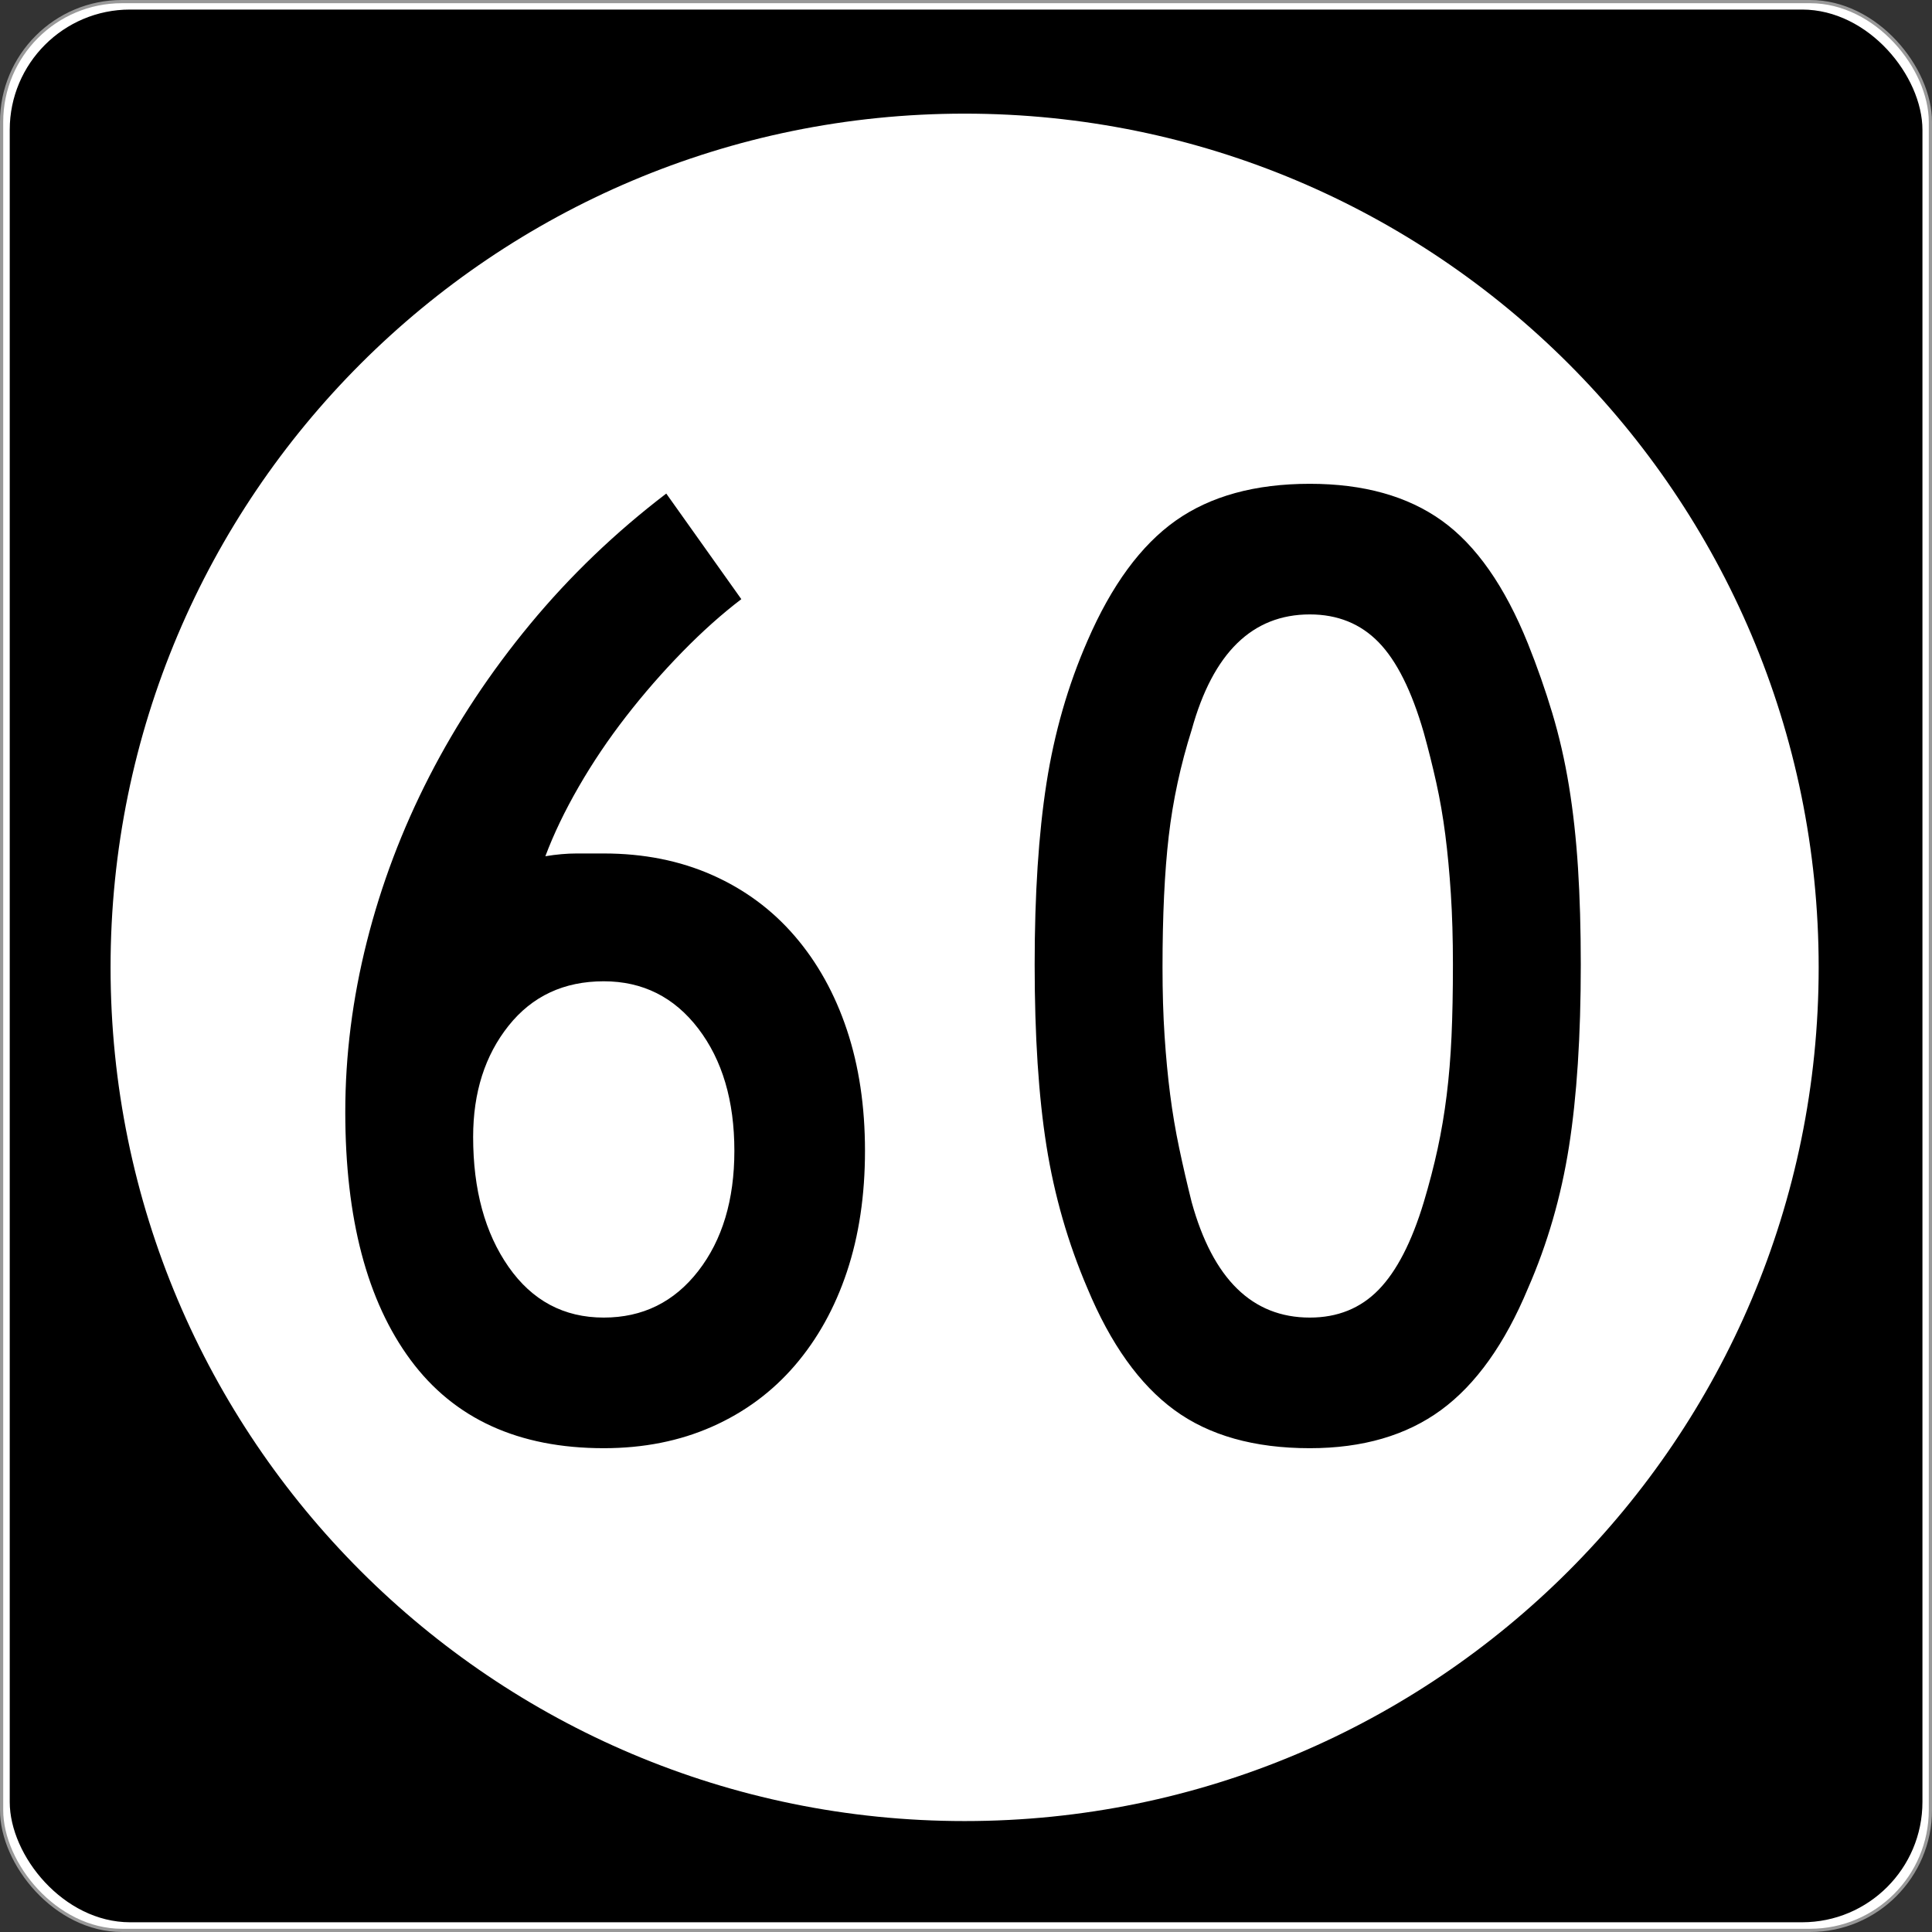
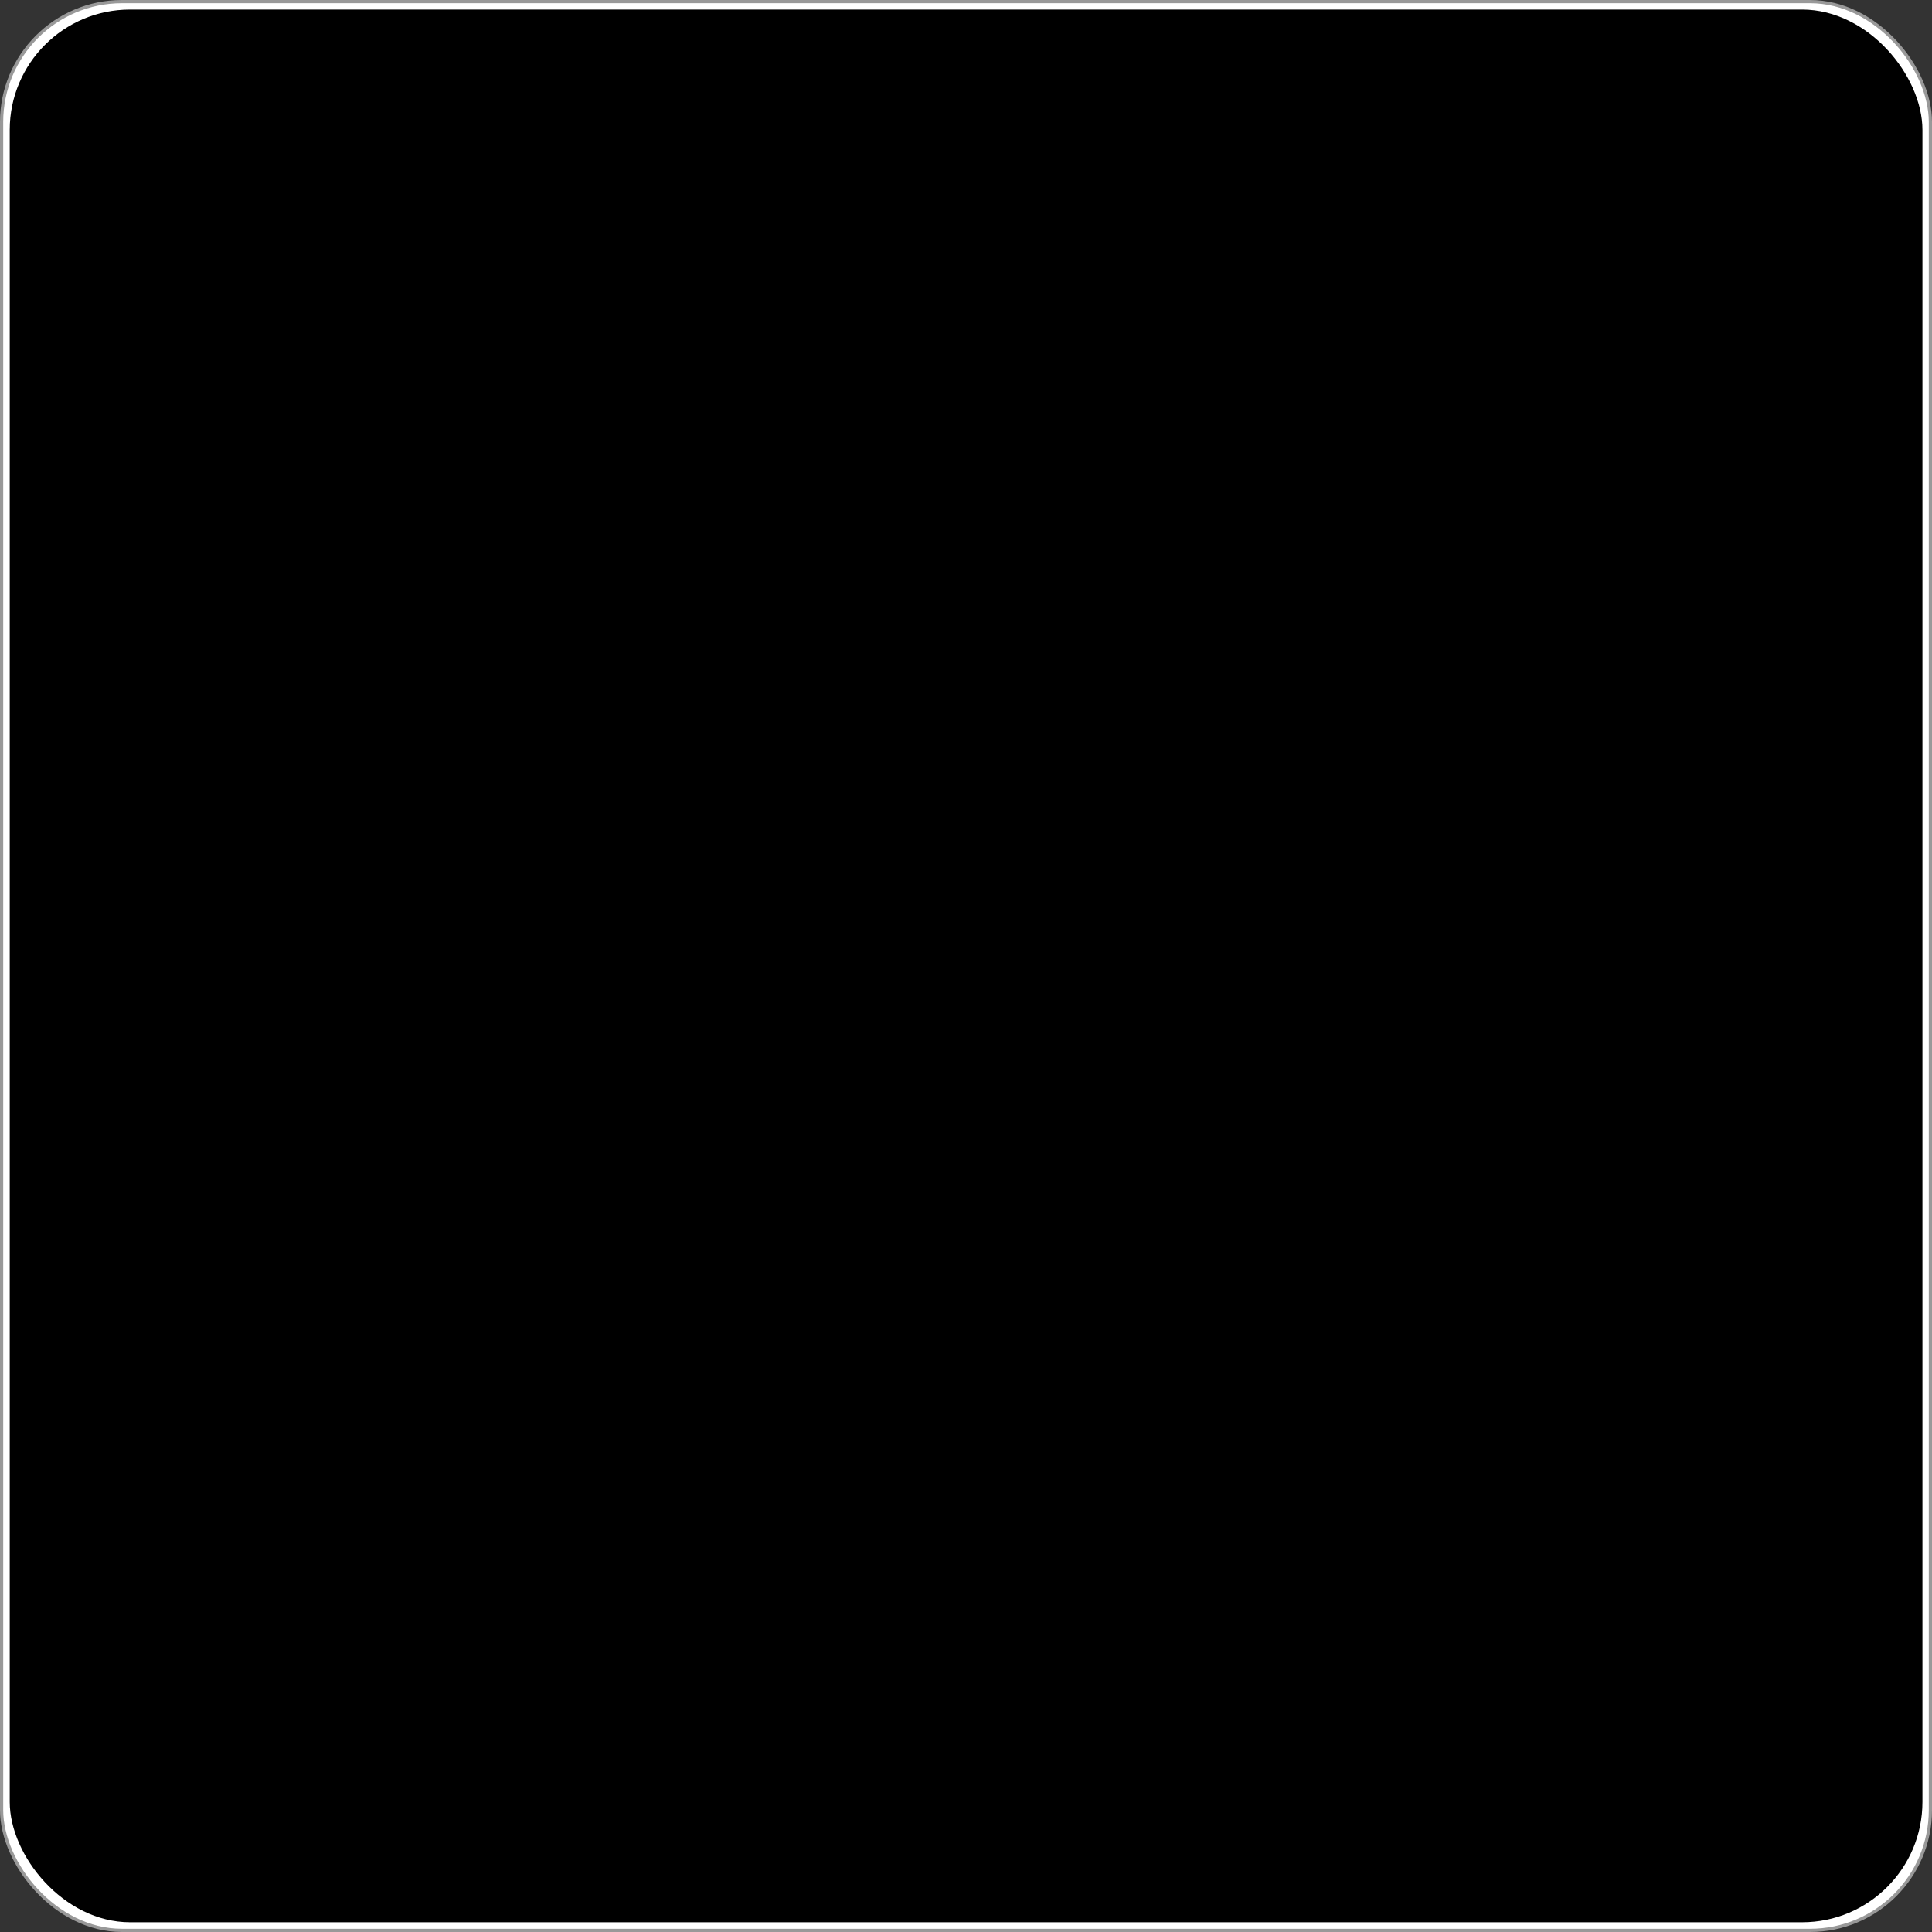
<svg xmlns="http://www.w3.org/2000/svg" version="1.0" width="601" height="601" id="svg2">
  <rect width="100%" height="100%" fill="#333333" stroke="none" />
  <defs id="defs4" />
  <g transform="translate(-2.357,-444.291)" id="layer1">
    <g id="g3207">
      <rect width="600.002" height="600.002" rx="37.438" ry="37.438" x="2.856" y="444.79" id="rect2383" style="opacity:1;fill:#ffffff;fill-opacity:1;fill-rule:nonzero;stroke:#999999;stroke-width:0.998;stroke-linecap:butt;stroke-linejoin:round;stroke-miterlimit:4;stroke-dasharray:none;stroke-opacity:1" />
      <rect width="595" height="595" rx="37.438" ry="37.438" x="5.384" y="447.264" id="rect3165" style="opacity:1;fill:#000000;fill-opacity:1;fill-rule:nonzero;stroke:none;stroke-width:1;stroke-linecap:butt;stroke-linejoin:round;stroke-miterlimit:4;stroke-dasharray:none;stroke-opacity:1" />
-       <path d="M 496.341,294.902 C 496.341,407.38 402.976,498.561 287.805,498.561 C 172.633,498.561 79.268,407.38 79.268,294.902 C 79.268,182.425 172.633,91.244 287.805,91.244 C 402.976,91.244 496.341,182.425 496.341,294.902 L 496.341,294.902 z" transform="matrix(1.274,0,0,1.304,-64.236,360.659)" id="path3205" style="opacity:1;fill:#ffffff;fill-opacity:1;fill-rule:nonzero;stroke:none;stroke-width:1;stroke-linecap:butt;stroke-linejoin:round;stroke-miterlimit:4;stroke-dasharray:none;stroke-opacity:1" />
    </g>
    <path d="M 271.434,802.288 C 271.434,816.122 269.56,828.659 265.814,839.899 C 262.067,851.138 256.663,860.863 249.601,869.073 C 242.539,877.283 233.966,883.621 223.883,888.089 C 213.8,892.557 202.562,894.791 190.171,894.791 C 163.655,894.791 143.625,885.642 130.081,867.345 C 116.537,849.047 109.765,823.325 109.765,790.178 C 109.765,772.606 111.999,754.958 116.467,737.232 C 120.935,719.506 127.419,702.359 135.919,685.789 C 144.419,669.22 154.865,653.443 167.256,638.456 C 179.648,623.47 193.768,609.927 209.616,597.825 L 232.966,630.673 C 226.915,635.282 220.792,640.756 214.596,647.097 C 208.4,653.438 202.562,660.14 197.083,667.202 C 191.604,674.264 186.703,681.542 182.381,689.035 C 178.058,696.528 174.6,703.731 172.005,710.643 C 175.47,710.072 178.716,709.786 181.741,709.786 C 184.766,709.786 187.576,709.786 190.171,709.786 C 202.562,709.786 213.8,712.018 223.883,716.481 C 233.966,720.944 242.539,727.283 249.601,735.497 C 256.663,743.711 262.067,753.438 265.814,764.678 C 269.56,775.917 271.434,788.454 271.434,802.288 L 271.434,802.288 z M 230.802,802.288 C 230.802,786.722 227.056,774.04 219.563,764.242 C 212.07,754.445 202.272,749.547 190.171,749.546 C 177.779,749.547 167.909,754.157 160.561,763.378 C 153.213,772.6 149.539,784.127 149.539,797.961 C 149.539,814.39 153.213,827.863 160.561,838.382 C 167.909,848.9 177.779,854.159 190.171,854.159 C 202.272,854.159 212.07,849.333 219.563,839.681 C 227.056,830.029 230.802,817.565 230.802,802.288 L 230.802,802.288 z M 494.102,744.362 C 494.102,766.551 492.877,785.427 490.428,800.989 C 487.979,816.551 483.724,831.249 477.665,845.083 C 470.462,862.374 461.458,874.981 450.654,882.905 C 439.85,890.829 426.233,894.791 409.805,894.791 C 392.515,894.791 378.465,890.829 367.656,882.905 C 356.848,874.981 347.842,862.374 340.639,845.083 C 334.588,830.959 330.338,816.188 327.889,800.771 C 325.44,785.354 324.215,766.551 324.215,744.362 C 324.215,722.463 325.44,703.66 327.889,687.953 C 330.338,672.246 334.588,657.475 340.639,643.641 C 348.132,626.351 357.283,613.886 368.092,606.248 C 378.9,598.61 392.805,594.791 409.805,594.791 C 426.515,594.791 440.202,598.61 450.865,606.248 C 461.529,613.886 470.462,626.641 477.665,644.511 C 480.549,651.715 483.073,658.917 485.237,666.12 C 487.4,673.323 489.131,680.887 490.428,688.81 C 491.725,696.735 492.662,705.237 493.238,714.317 C 493.814,723.398 494.102,733.413 494.102,744.362 L 494.102,744.362 z M 454.328,744.362 C 454.328,736.289 454.112,728.938 453.682,722.312 C 453.251,715.685 452.675,709.562 451.954,703.942 C 451.232,698.322 450.296,692.92 449.144,687.735 C 447.991,682.551 446.694,677.364 445.252,672.175 C 441.505,659.203 436.822,649.835 431.202,644.07 C 425.583,638.305 418.45,635.422 409.805,635.422 C 391.934,635.422 379.688,647.383 373.065,671.305 C 369.6,682.254 367.221,693.276 365.928,704.37 C 364.635,715.465 363.989,729.081 363.989,745.219 C 363.989,753.003 364.204,760.138 364.635,766.624 C 365.066,773.11 365.642,779.163 366.364,784.782 C 367.085,790.402 368.021,795.95 369.174,801.424 C 370.326,806.899 371.623,812.516 373.065,818.277 C 379.688,842.199 391.934,854.159 409.805,854.159 C 418.45,854.159 425.583,851.277 431.202,845.512 C 436.822,839.747 441.505,830.669 445.252,818.277 C 446.976,812.516 448.416,806.971 449.572,801.642 C 450.729,796.312 451.665,790.765 452.382,785 C 453.099,779.235 453.602,773.11 453.893,766.624 C 454.183,760.138 454.328,752.717 454.328,744.362 L 454.328,744.362 z" id="text3212" style="font-size:432.277px;font-style:normal;font-variant:normal;font-weight:normal;font-stretch:normal;text-align:center;line-height:100%;writing-mode:lr-tb;text-anchor:middle;fill:#000000;fill-opacity:1;stroke:none;stroke-width:1px;stroke-linecap:butt;stroke-linejoin:miter;stroke-opacity:1;font-family:Roadgeek 2005 Series D;-inkscape-font-specification:Roadgeek 2005 Series D" />
  </g>
</svg>